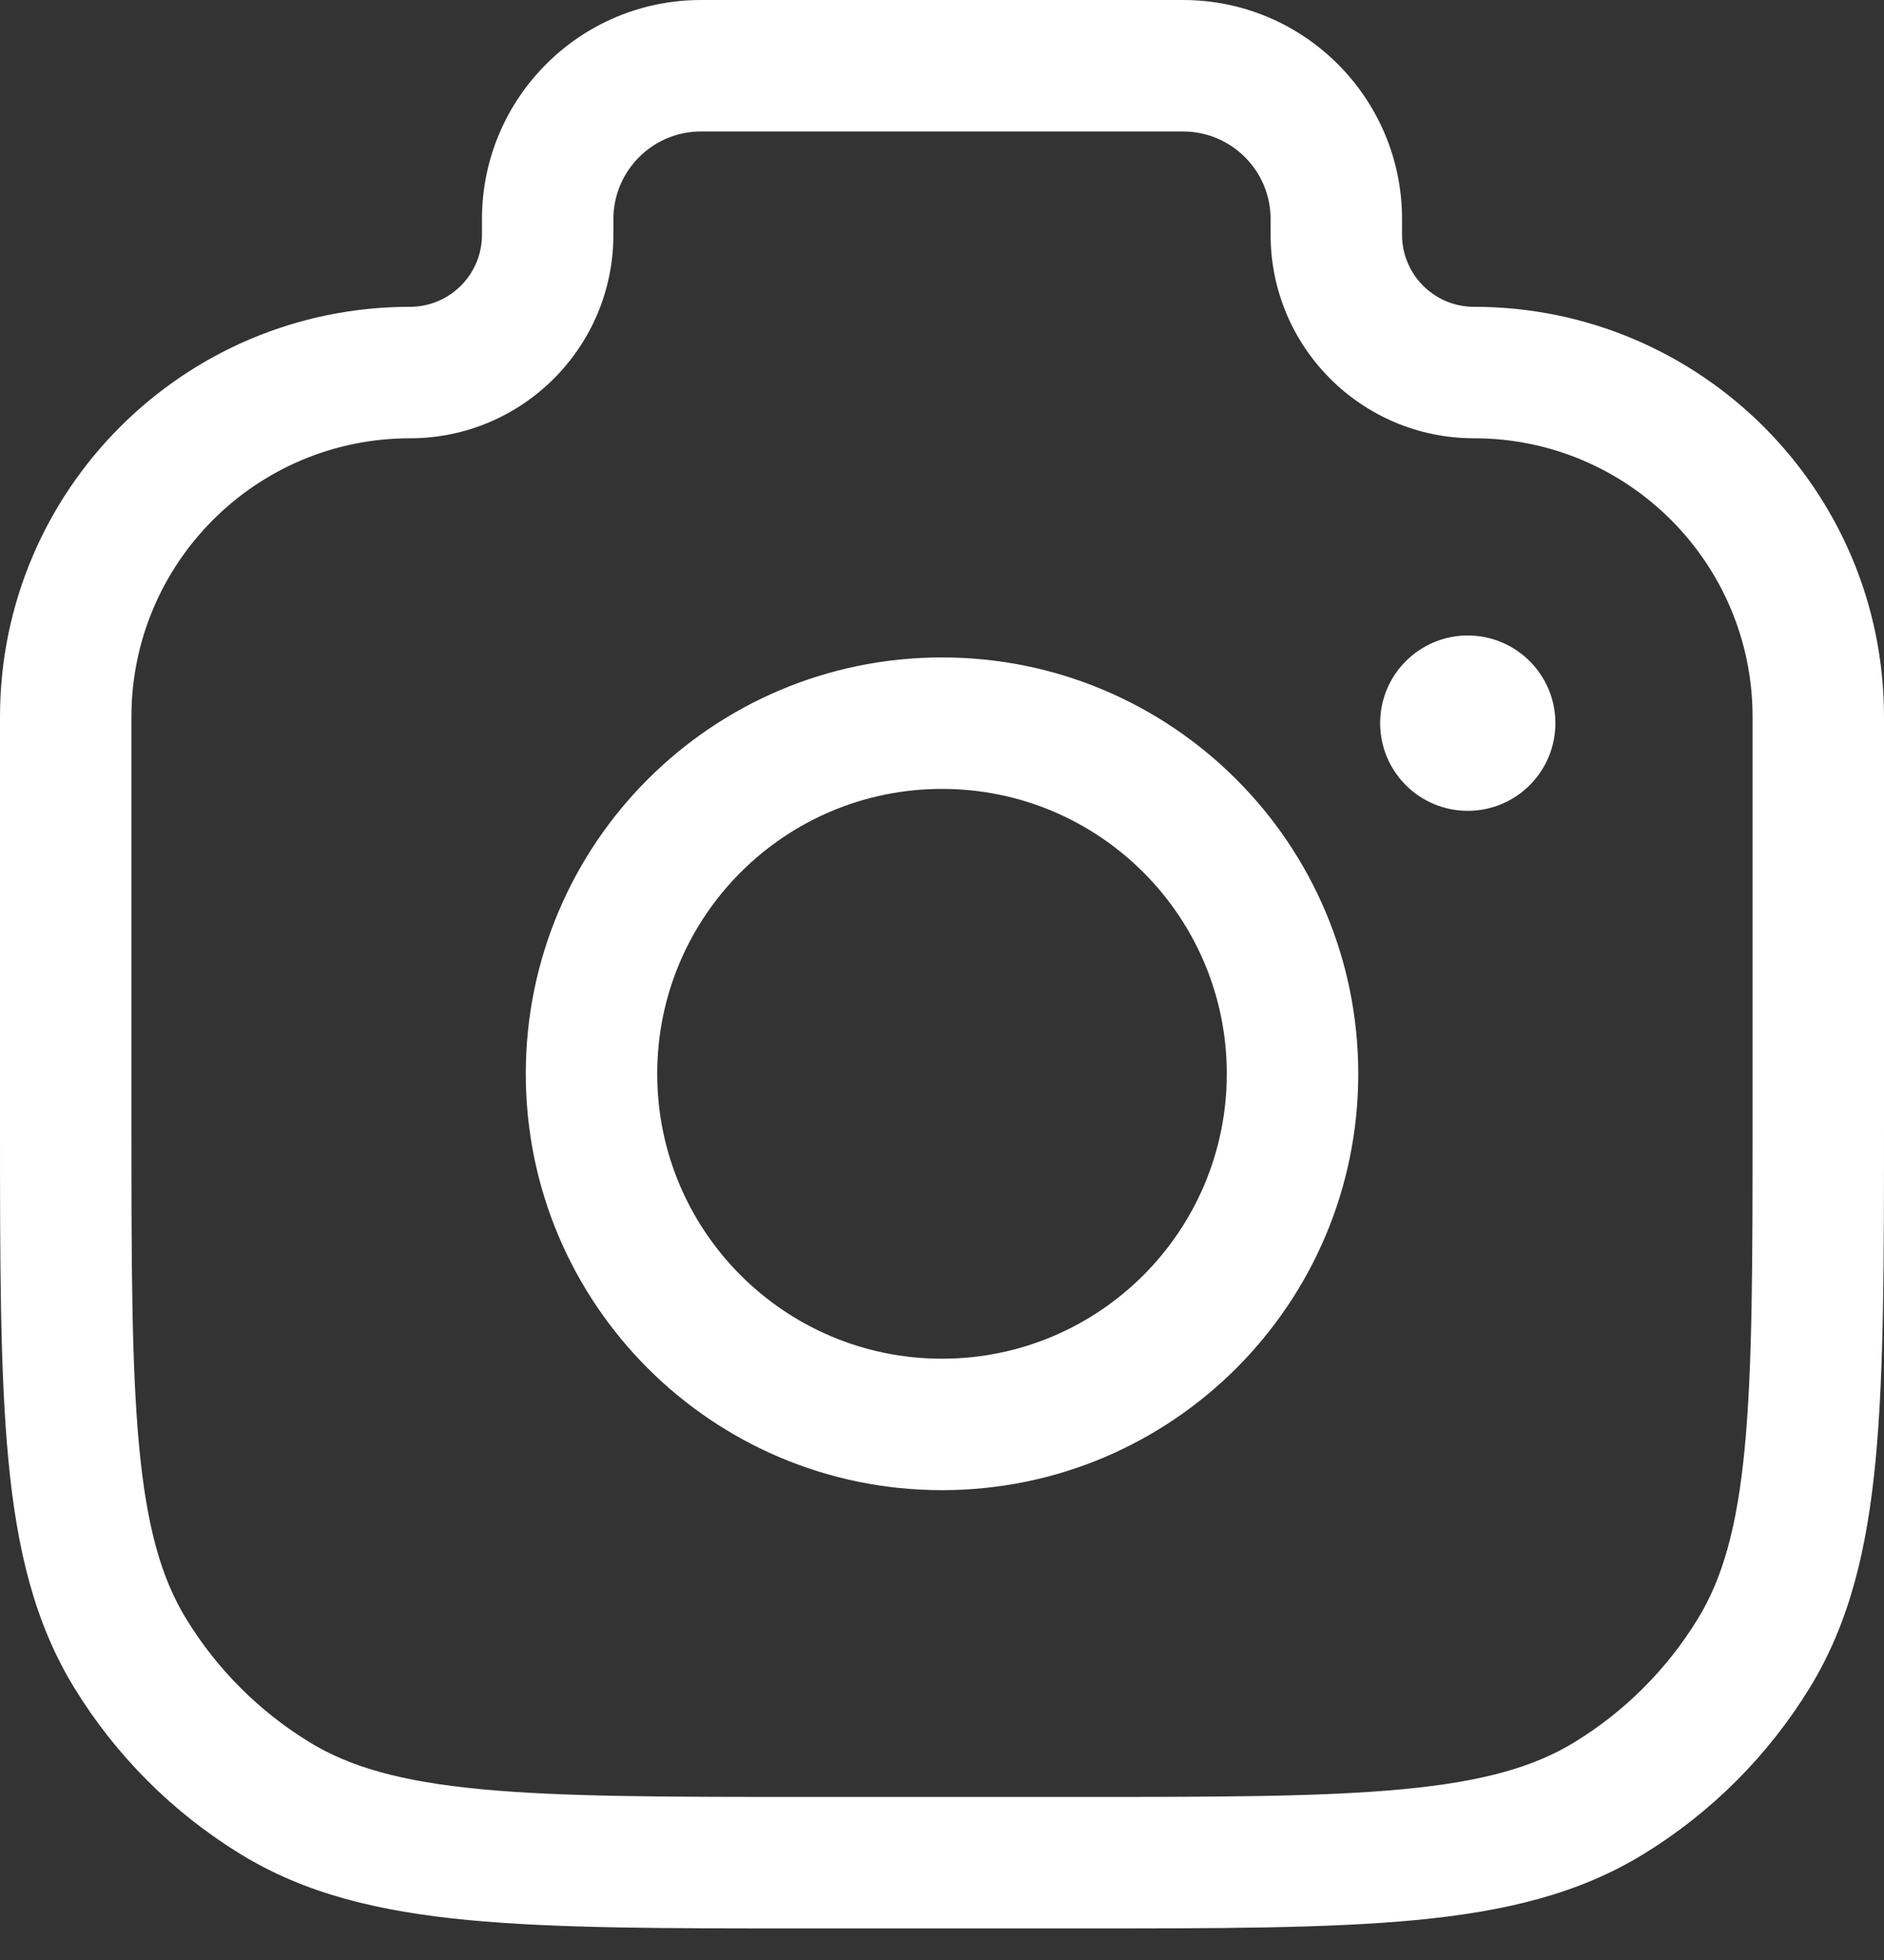
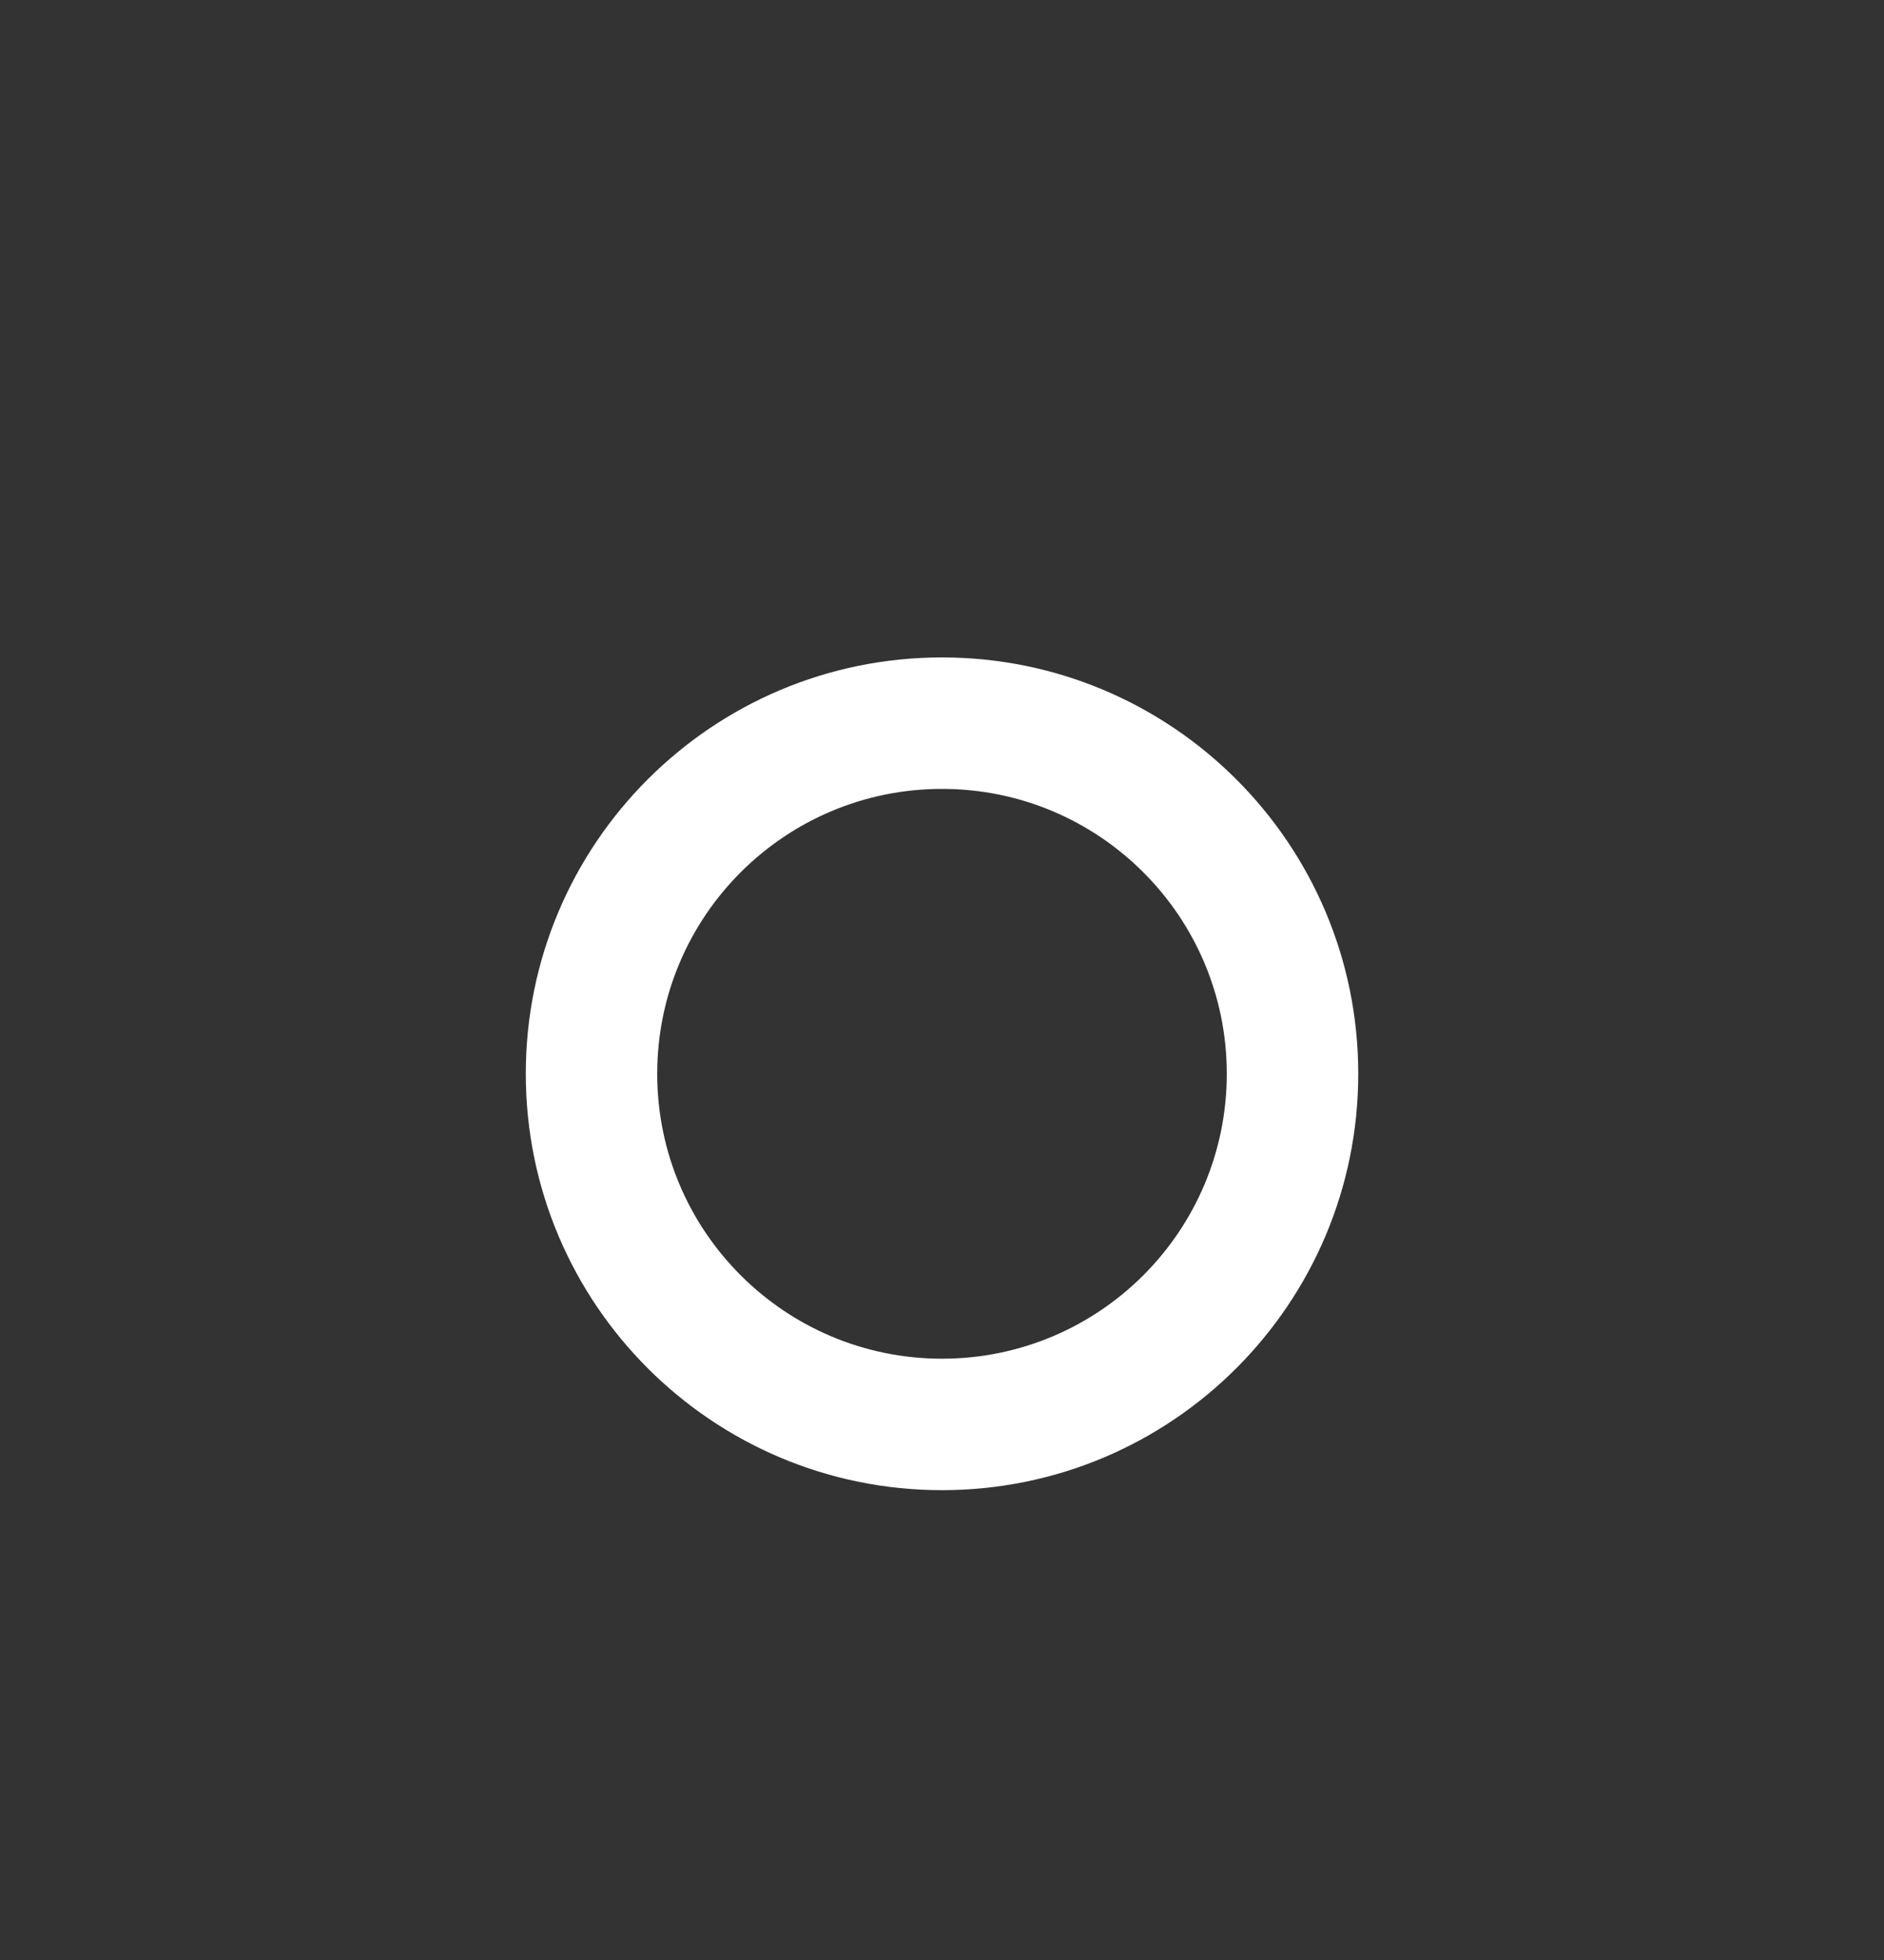
<svg xmlns="http://www.w3.org/2000/svg" width="50" height="52" viewBox="0 0 50 52" fill="none">
  <rect x="0" y="0" width="50" height="52" fill="#333333" stroke="none" />
  <path fill-rule="evenodd" clip-rule="evenodd" d="M25 17.442C18.899 17.442 13.954 22.388 13.954 28.488C13.954 34.589 18.899 39.535 25 39.535C31.101 39.535 36.047 34.589 36.047 28.488C36.047 22.388 31.101 17.442 25 17.442ZM17.442 28.488C17.442 24.314 20.826 20.93 25 20.93C29.174 20.93 32.558 24.314 32.558 28.488C32.558 32.663 29.174 36.047 25 36.047C20.826 36.047 17.442 32.663 17.442 28.488Z" fill="white" />
-   <path fill-rule="evenodd" clip-rule="evenodd" d="M18.605 0C15.394 0 12.791 2.603 12.791 5.814V6.229C12.791 7.284 11.935 8.14 10.88 8.14C4.871 8.14 2.35071e-07 13.011 2.35071e-07 19.02V29.743C-1.43196e-05 33.471 -2.58171e-05 36.395 0.222 38.73C0.448 41.11 0.918 43.059 1.971 44.778C3.073 46.577 4.586 48.09 6.385 49.192C8.103 50.245 10.053 50.715 12.433 50.941C14.768 51.163 17.691 51.163 21.42 51.163H28.58C32.309 51.163 35.232 51.163 37.567 50.941C39.947 50.715 41.897 50.245 43.615 49.192C45.414 48.09 46.927 46.577 48.029 44.778C49.082 43.059 49.552 41.11 49.778 38.73C50 36.395 50 33.472 50 29.743V19.02C50 13.011 45.129 8.14 39.12 8.14C38.065 8.14 37.209 7.284 37.209 6.229V5.814C37.209 2.603 34.606 0 31.395 0H18.605ZM16.279 5.814C16.279 4.53 17.32 3.488 18.605 3.488H31.395C32.68 3.488 33.721 4.53 33.721 5.814V6.229C33.721 9.211 36.138 11.628 39.12 11.628C43.202 11.628 46.512 14.937 46.512 19.02V29.651C46.512 33.491 46.51 36.249 46.305 38.4C46.103 40.525 45.716 41.877 45.055 42.955C44.24 44.285 43.122 45.403 41.792 46.218C40.714 46.879 39.362 47.266 37.237 47.468C35.086 47.673 32.328 47.674 28.488 47.674H21.512C17.672 47.674 14.914 47.673 12.763 47.468C10.638 47.266 9.286 46.879 8.208 46.218C6.878 45.403 5.76 44.285 4.945 42.955C4.284 41.877 3.897 40.525 3.695 38.4C3.49 36.249 3.488 33.491 3.488 29.651V19.02C3.488 14.937 6.798 11.628 10.88 11.628C13.862 11.628 16.279 9.211 16.279 6.229V5.814Z" fill="white" />
-   <path d="M36.628 19.186C36.628 20.47 37.669 21.512 38.953 21.512C40.238 21.512 41.279 20.47 41.279 19.186C41.279 17.902 40.238 16.86 38.953 16.86C37.669 16.86 36.628 17.902 36.628 19.186Z" fill="white" />
</svg>